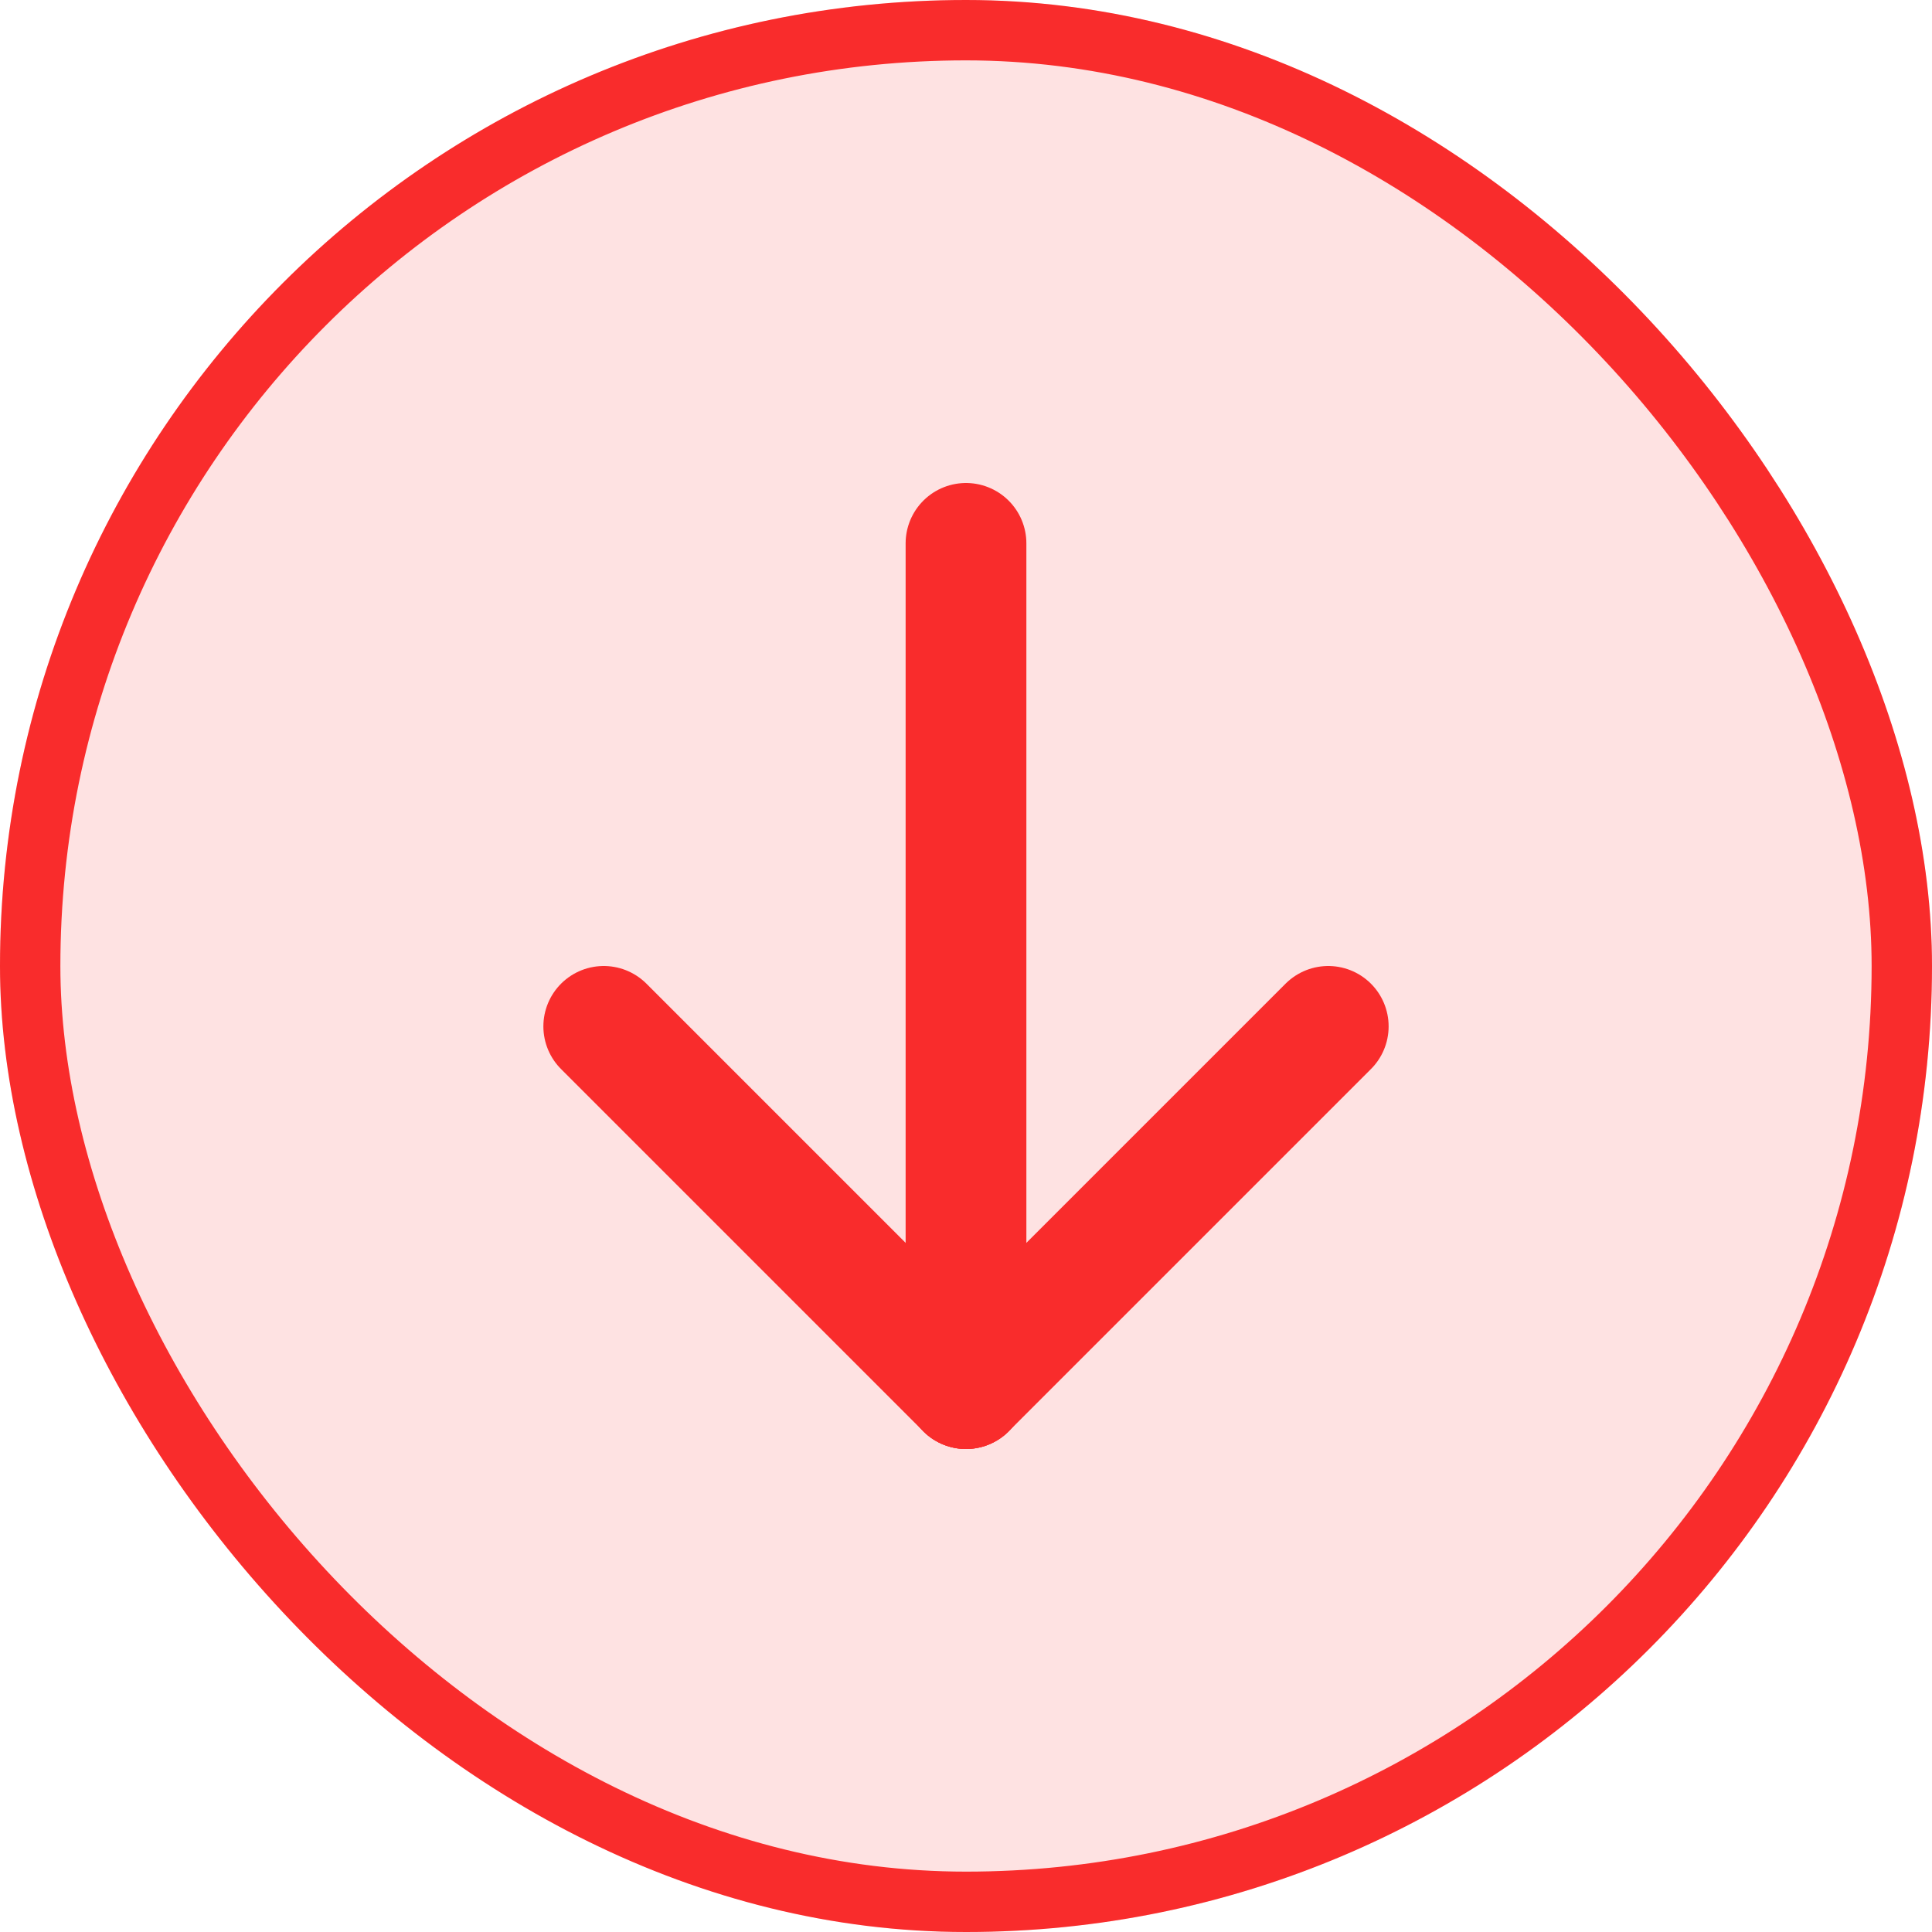
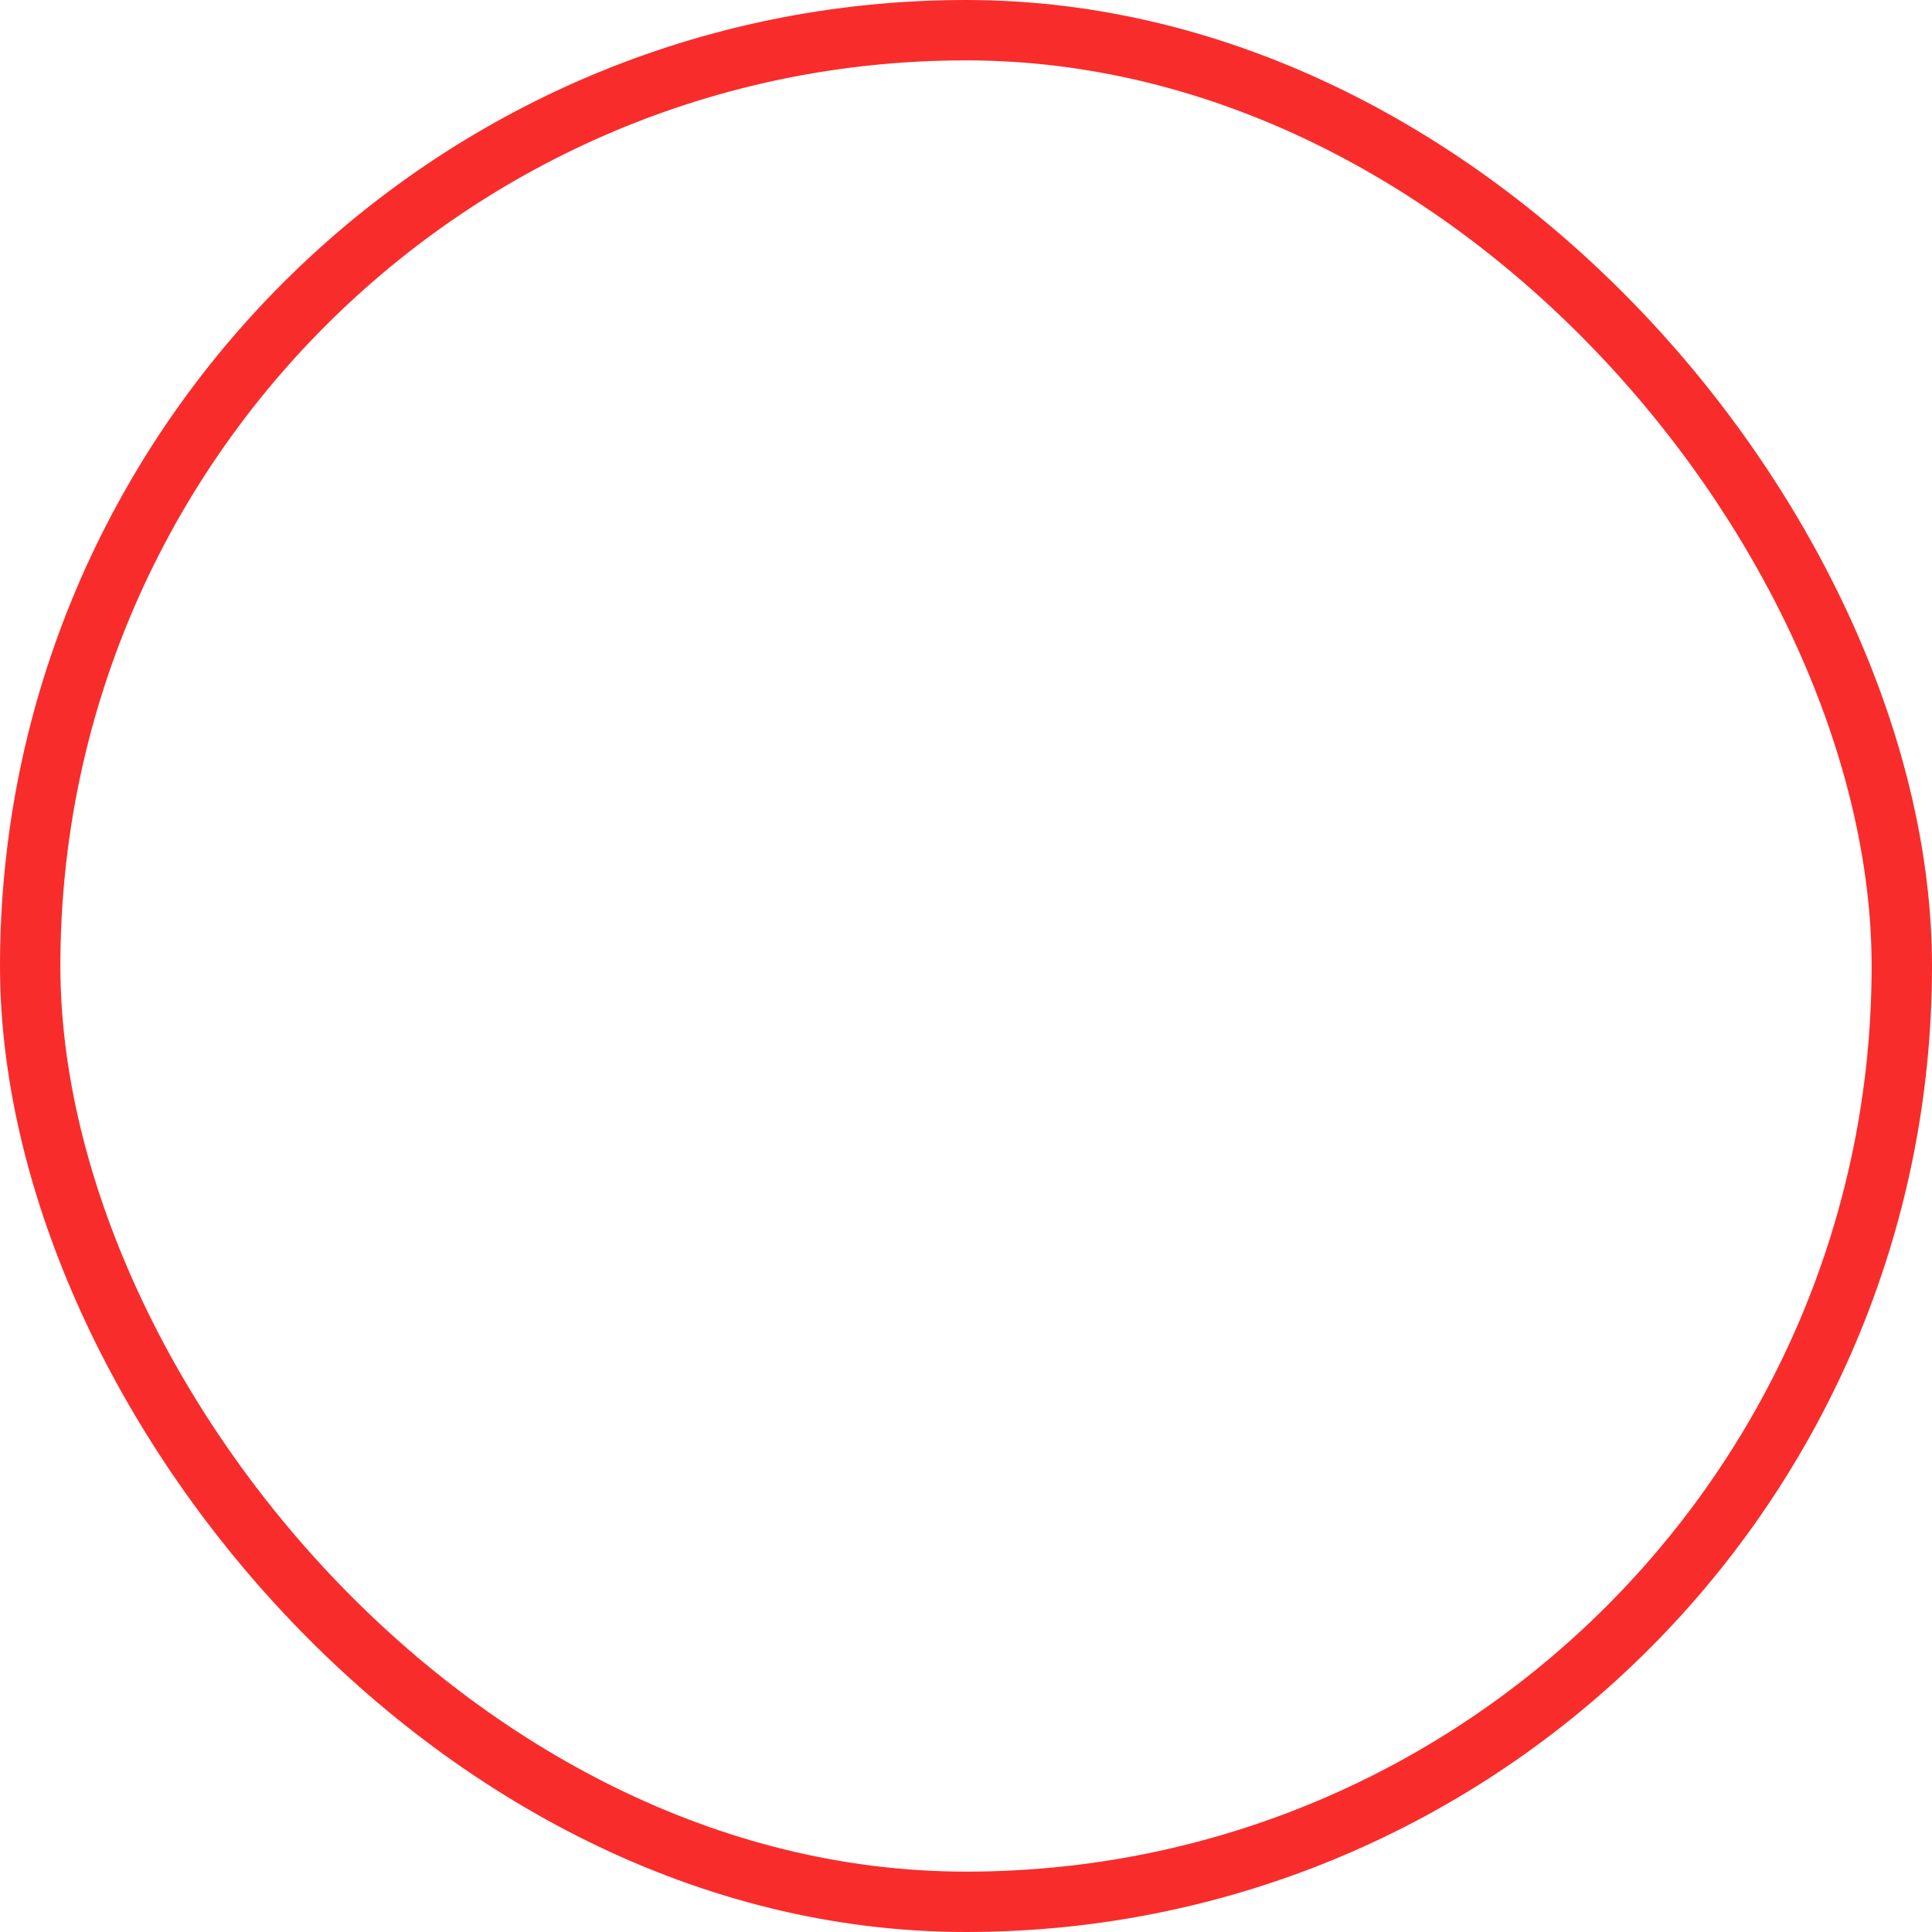
<svg xmlns="http://www.w3.org/2000/svg" width="32" height="32" viewBox="0 0 32 32" fill="none">
-   <rect width="32" height="32" rx="16" fill="#F92C2C" fill-opacity="0.14" />
  <rect x="0.5" y="0.5" width="31" height="31" rx="15.5" stroke="#F92C2C" />
  <g clip-path="url(#clip0_1289_3873)">
-     <path d="M16 9V23" stroke="#F92C2C" stroke-width="2" stroke-linecap="round" stroke-linejoin="round" />
-     <path d="M22 17L16 23" stroke="#F92C2C" stroke-width="2" stroke-linecap="round" stroke-linejoin="round" />
-     <path d="M10 17L16 23" stroke="#F92C2C" stroke-width="2" stroke-linecap="round" stroke-linejoin="round" />
-   </g>
+     </g>
  <defs>
    <clipPath id="clip0_1289_3873">
-       <rect width="24" height="24" fill="white" transform="translate(4 4)" />
-     </clipPath>
+       </clipPath>
  </defs>
</svg>